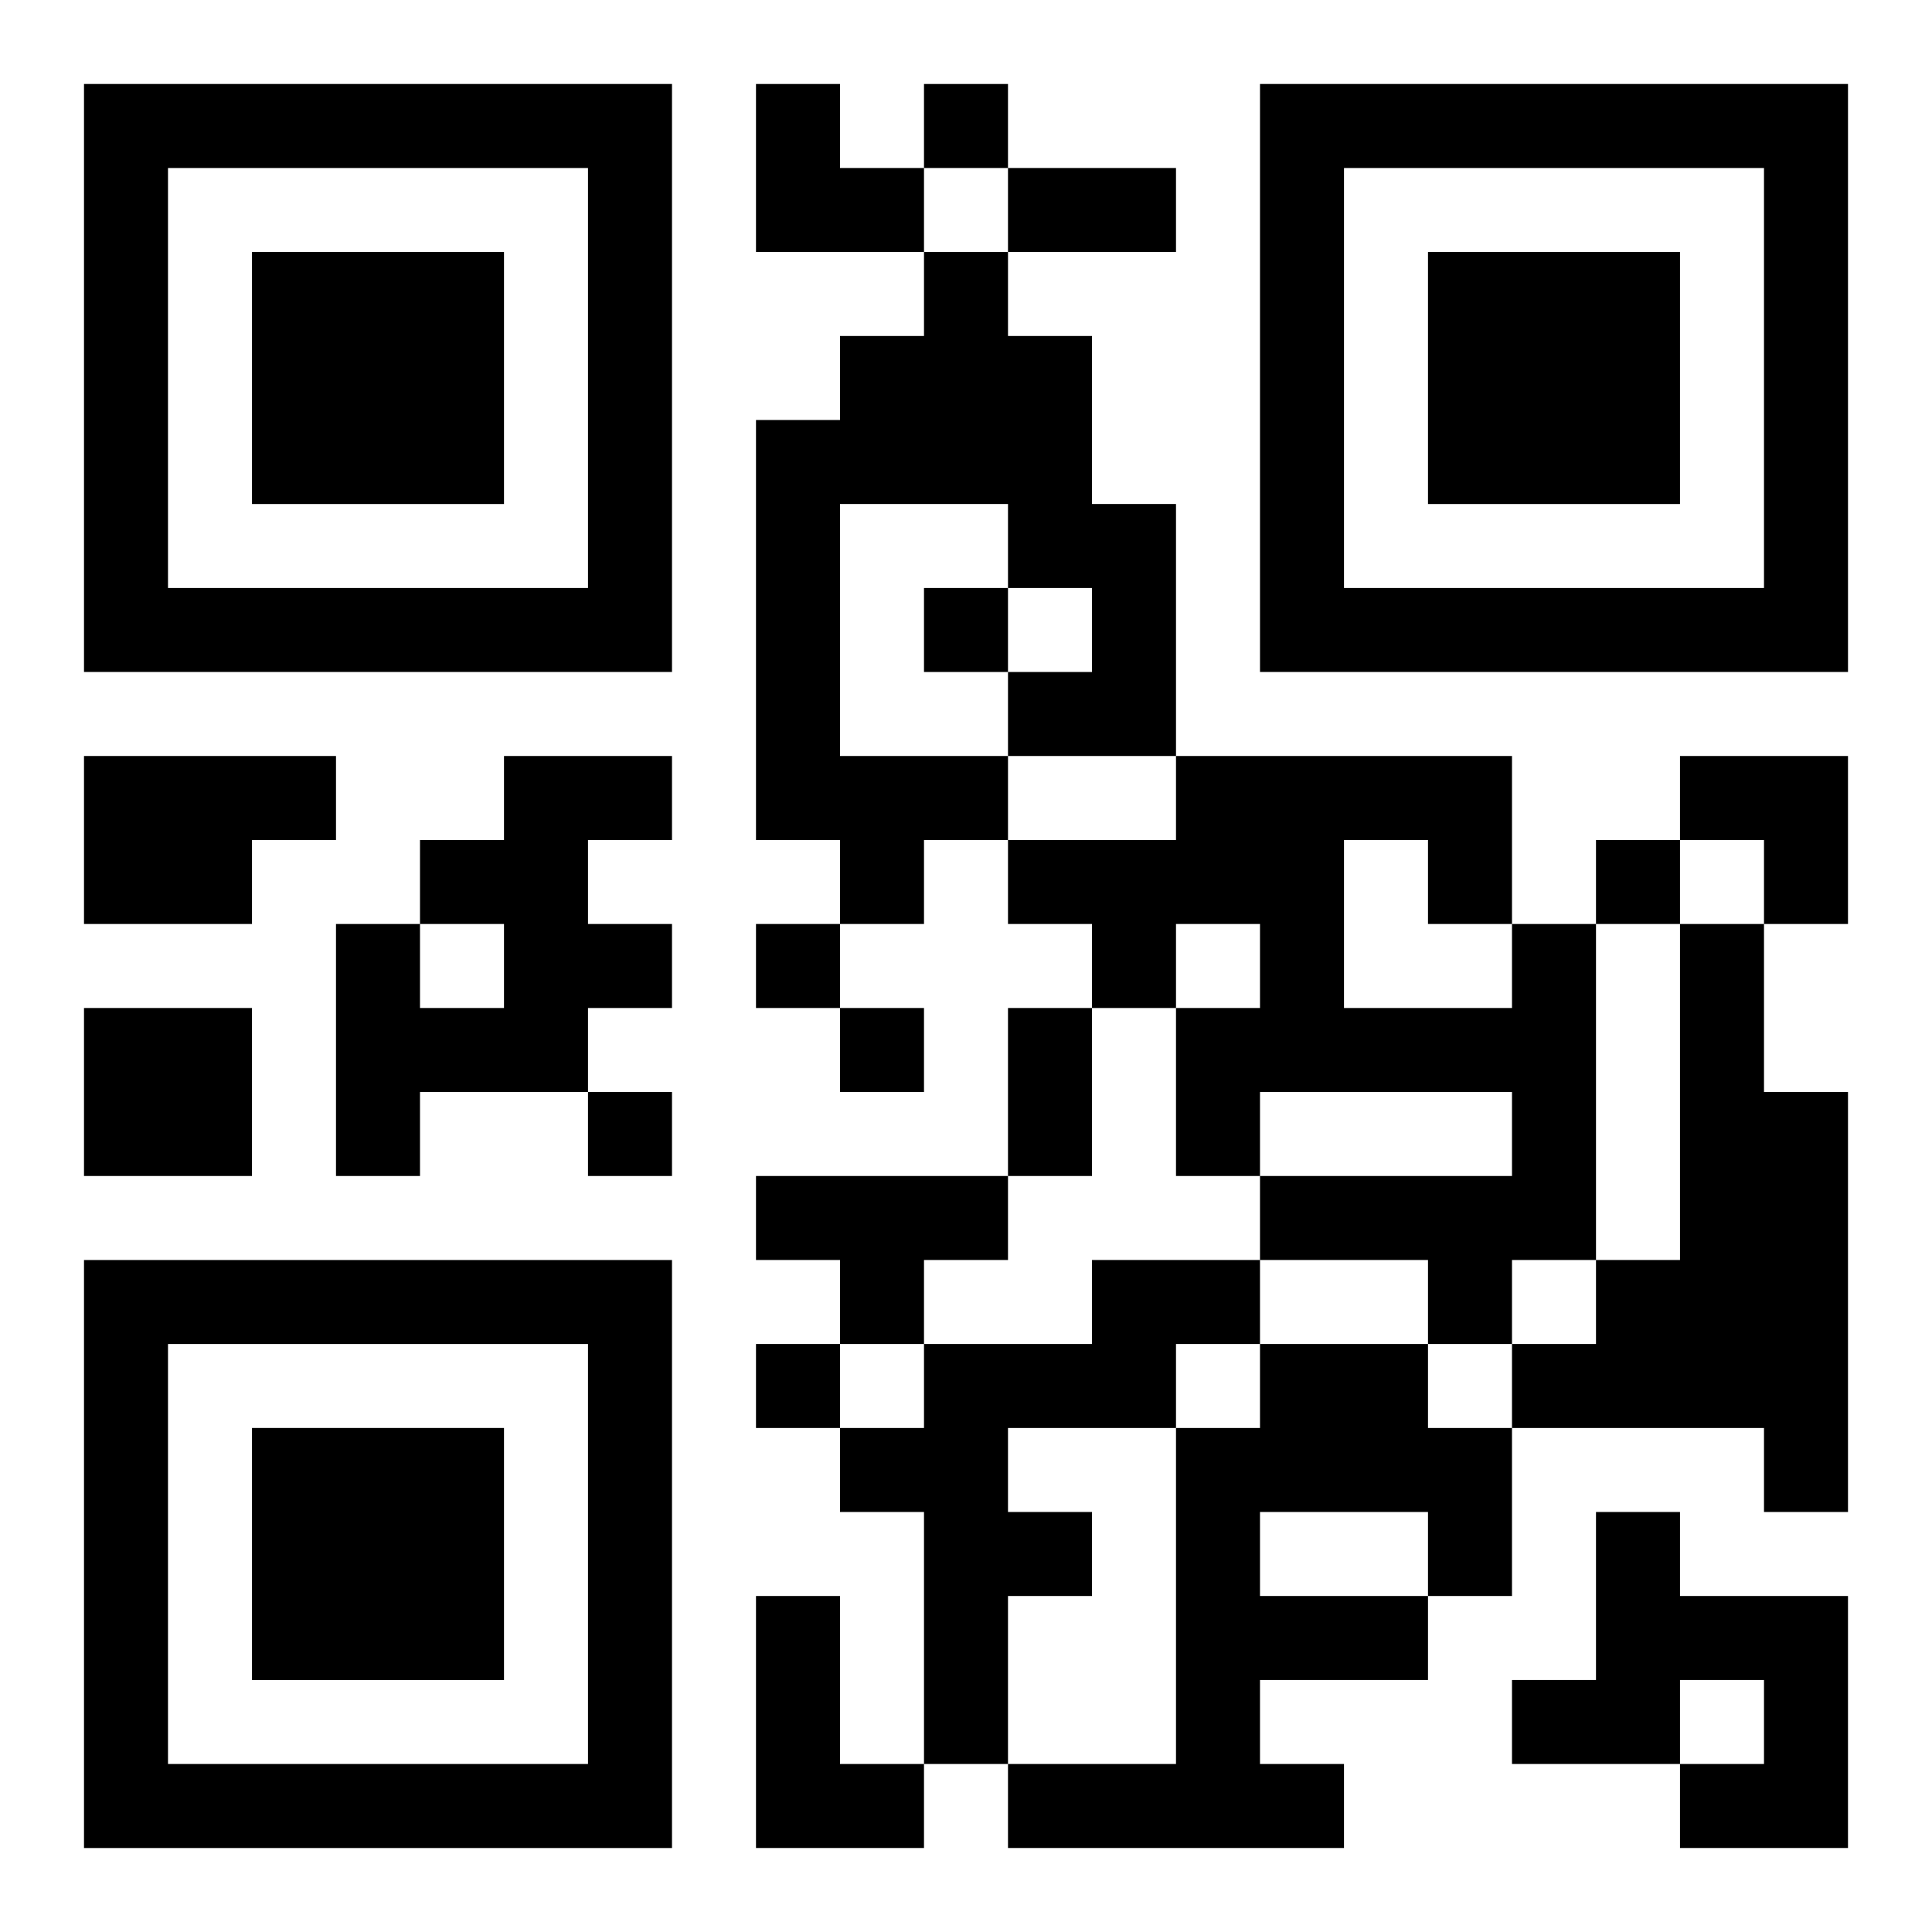
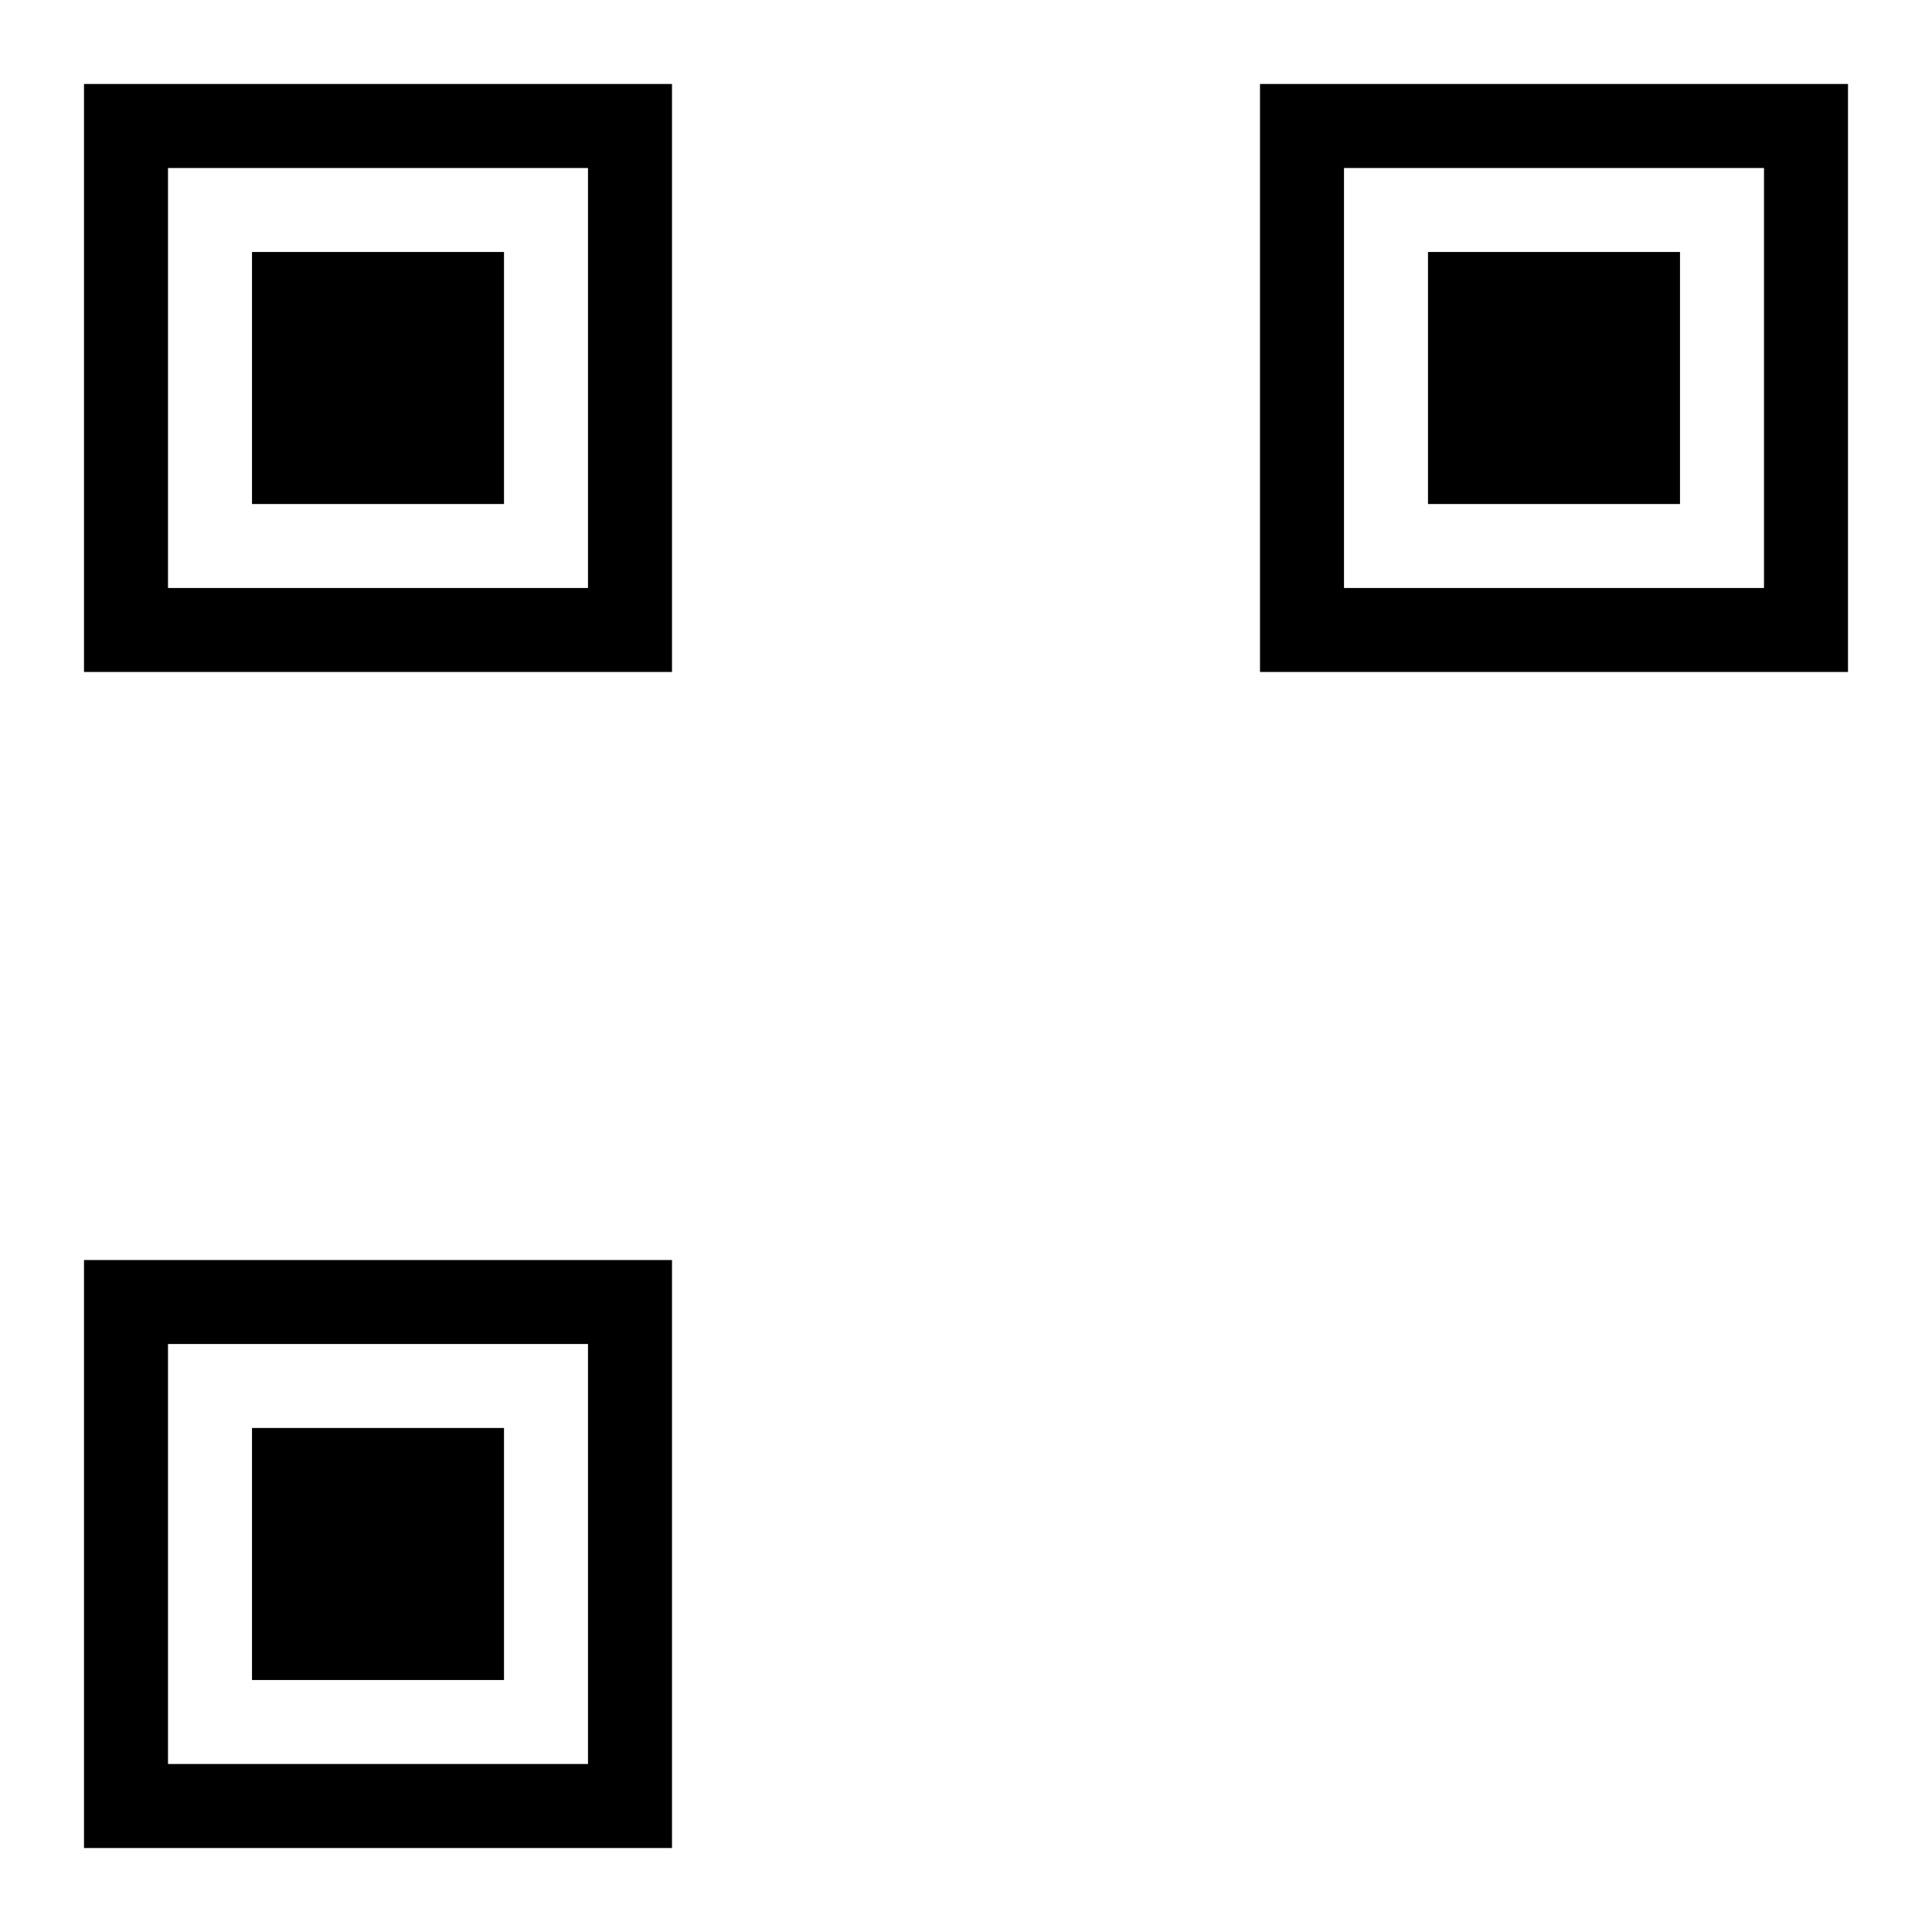
<svg xmlns="http://www.w3.org/2000/svg" xmlns:xlink="http://www.w3.org/1999/xlink" width="250" height="250" baseProfile="full" version="1.1" viewBox="-1 -1 23 23">
  <symbol id="a">
    <path d="m0 7v7h7v-7h-7zm1 1h5v5h-5v-5zm1 1v3h3v-3h-3z" />
  </symbol>
  <use y="-7" xlink:href="#a" />
  <use y="7" xlink:href="#a" />
  <use x="14" y="-7" xlink:href="#a" />
-   <path d="m10 2h1v1h1v2h1v3h-2v1h-1v1h-1v-1h-1v-5h1v-1h1v-1m-1 3v3h2v-1h1v-1h-1v-1h-2m-9 3h3v1h-1v1h-2v-2m5 0h2v1h-1v1h1v1h-1v1h-2v1h-1v-3h1v1h1v-1h-1v-1h1v-1m12 2h1v4h-1v1h-1v-1h-2v-1h3v-1h-3v1h-1v-2h1v-1h-1v1h-1v-1h-1v-1h2v-1h4v2m-2-1v2h2v-1h-1v-1h-1m4 1h1v2h1v5h-1v-1h-3v-1h1v-1h1v-4m-19 1h2v2h-2v-2m8 2h3v1h-1v1h-1v-1h-1v-1m4 1h2v1h-1v1h-2v1h1v1h-1v2h-1v-3h-1v-1h1v-1h2v-1m2 1h2v1h1v2h-1v1h-2v1h1v1h-4v-1h2v-4h1v-1m0 2v1h2v-1h-2m4 0h1v1h2v3h-2v-1h1v-1h-1v1h-2v-1h1v-2m-10 1h1v2h1v1h-2v-3m2-18v1h1v-1h-1m0 6v1h1v-1h-1m8 3v1h1v-1h-1m-10 1v1h1v-1h-1m1 1v1h1v-1h-1m-3 1v1h1v-1h-1m2 3v1h1v-1h-1m3-14h2v1h-2v-1m0 10h1v2h-1v-2m-3-11h1v1h1v1h-2zm11 8h2v2h-1v-1h-1z" />
</svg>